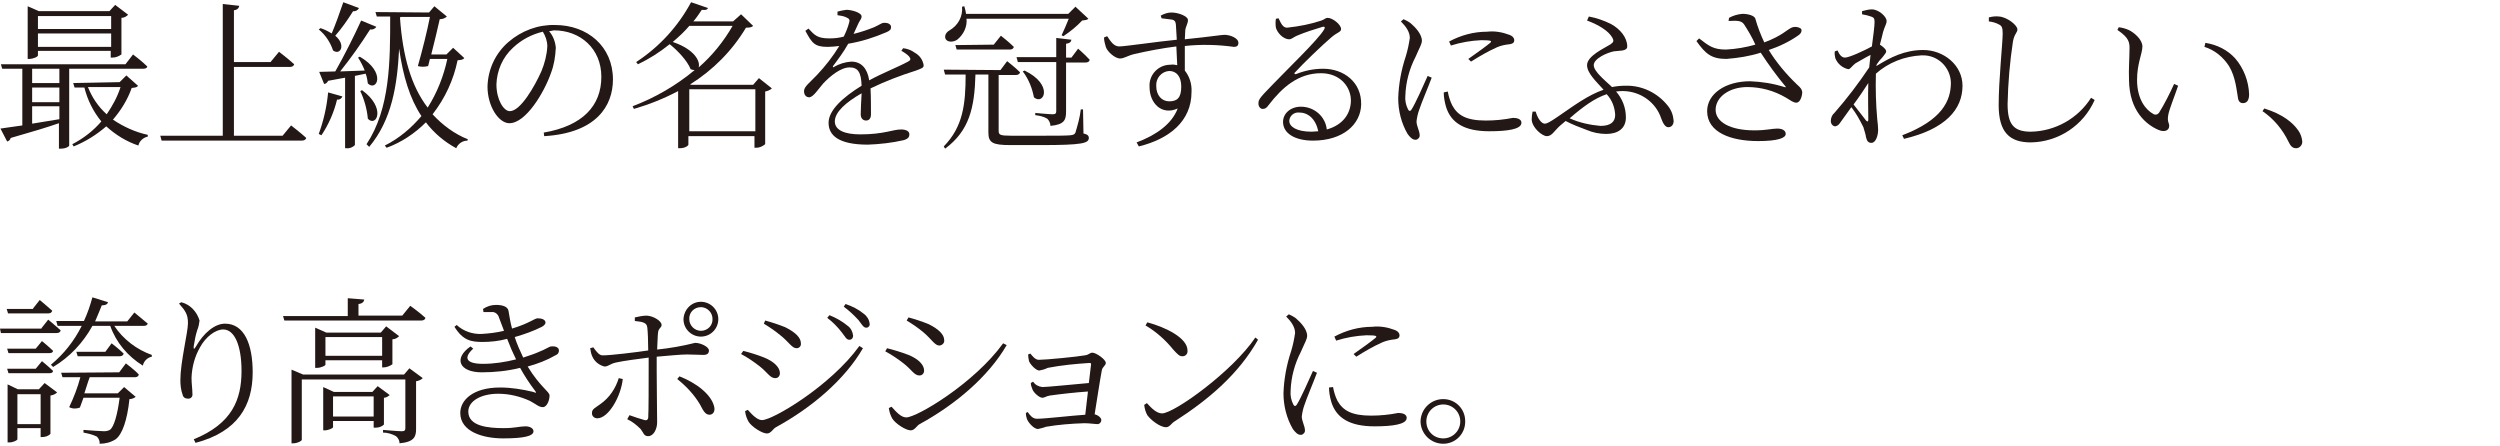
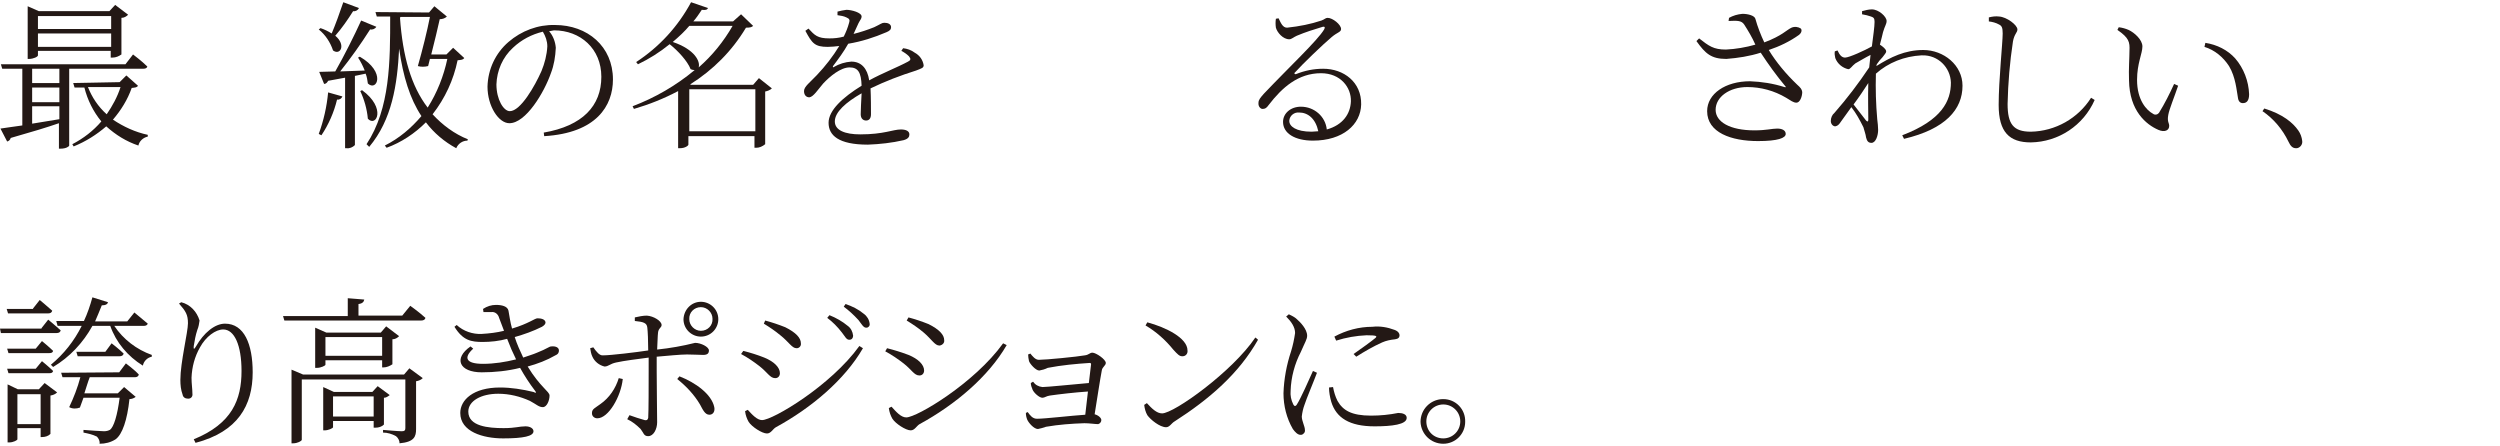
<svg xmlns="http://www.w3.org/2000/svg" version="1.1" id="レイヤー_1" x="0px" y="0px" viewBox="0 0 560 100" style="enable-background:new 0 0 560 100;" xml:space="preserve">
  <style type="text/css">
	.st0{fill:#231815;}
</style>
  <g id="レイヤー_2_00000014627780717713986050000015850753897089776282_">
    <g id="レイヤー_1-2">
      <path class="st0" d="M5,28.1V15.4H0.5l-0.3-1h27.9l1.7-2.2c0,0,2,1.5,3.2,2.7c-0.1,0.4-0.5,0.5-1,0.5H15.5v17.2    c0,0.2-0.7,0.7-1.9,0.7h-0.4v-5.7c-2.6,0.9-6.2,2-10.8,3.3c-0.1,0.4-0.4,0.7-0.8,0.8l-1.5-2.9C1.3,28.6,3,28.4,5,28.1z M6.2,1.4    l2.5,1.1h15.8l1.3-1.4l2.9,2.2C28.3,3.7,27.8,4,27.2,4v8.2c-0.6,0.4-1.2,0.7-2,0.7h-0.4v-1.5H8.5v1c0,0.3-1,0.8-2,0.8H6.2V1.4z     M13.3,15.4H7.2v3.2h6.1V15.4z M7.2,19.6v3.3h6.1v-3.3H7.2z M7.2,23.9v3.8l6.1-1v-2.9H7.2z M24.9,3.6H8.5v2.9h16.4V3.6z M8.5,7.5    v3h16.4v-3H8.5z M26.8,18.4l1.5-1.5l2.6,2.3c-0.2,0.4-0.6,0.4-1.4,0.5c-0.9,2.6-2.4,5-4.2,7.1c2.4,1.6,5,2.8,7.8,3.4l0,0.4    c-1,0.2-1.9,1-2.1,2c-2.7-0.9-5.1-2.4-7.2-4.3c-2.2,1.9-4.6,3.4-7.3,4.5l-0.3-0.5c2.5-1.3,4.7-3,6.5-5.1c-1.8-2.2-3.1-4.8-3.8-7.6    h-2.2l-0.3-1L26.8,18.4z M19.7,19.5c0.9,2.3,2.3,4.4,4.2,6.1c1.3-1.9,2.4-3.9,3.1-6.1H19.7z" />
-       <path class="st0" d="M49.9,30.3V0.9l3.7,0.4c-0.1,0.5-0.4,0.9-1.2,1v11.6h8.2l1.9-2.3c0,0,2.1,1.6,3.4,2.8c-0.1,0.4-0.5,0.6-1,0.6    H52.4v15.4h10.9l1.9-2.3c0,0,2.1,1.6,3.4,2.8c-0.1,0.4-0.5,0.6-1,0.6H36.2l-0.3-1.1H49.9z" />
      <path class="st0" d="M74.3,7.5c0.8-1.9,1.8-4.6,2.6-7l3.5,1.3c-0.2,0.5-0.8,0.8-1.3,0.7c-1.2,1.9-2.5,3.8-4,5.5    c2.5,2.1,1.1,4.5-0.5,3.3c-0.6-1.8-1.7-3.5-3.2-4.7l0.4-0.3C72.7,6.6,73.5,7,74.3,7.5z M76.7,21.6c-0.2,0.5-0.7,0.8-1.2,0.7    c-0.7,2.9-1.9,5.6-3.5,8l-0.6-0.3c1.1-3,1.8-6.1,2.1-9.3L76.7,21.6z M82.4,18.7c-0.1-0.7-0.2-1.5-0.5-2.2L79.5,17v15.5    c-0.5,0.5-1.2,0.8-1.9,0.7h-0.3V17.4l-3.8,0.7c-0.2,0.4-0.5,0.7-0.9,0.7l-1.1-2.7l3.6-0.1c2-3.5,4.3-8.1,5.8-11.4L84.3,6    c-0.3,0.5-0.9,0.7-1.4,0.6c-2.1,3.3-4.3,6.4-6.7,9.4l5.5-0.2c-0.4-1-0.9-2-1.5-2.9l0.4-0.2C86.6,16.2,84.4,20.6,82.4,18.7z     M82.4,26.6c-0.2-2.2-0.8-4.3-1.7-6.2l0.4-0.2C86.6,24.2,84.3,28.6,82.4,26.6z M96.1,2.8l1.2-1.4l2.8,2.3c-0.4,0.4-1,0.6-1.6,0.6    c-0.4,1.9-1.2,5.1-1.9,7.9h3.4l1.5-1.5l2.5,2.3c-0.3,0.4-0.6,0.4-1.5,0.5c-0.9,4.4-2.8,8.5-5.6,12.1c2.2,2.4,4.9,4.4,7.9,5.6    l-0.1,0.3c-1.1,0-2.1,0.7-2.5,1.7c-2.6-1.4-5-3.4-6.8-5.8c-2.5,2.5-5.5,4.5-8.8,5.7l-0.4-0.5c3.2-1.6,5.9-3.9,8.2-6.6    c-2.6-3.9-4.1-8.9-5-15.1c-0.4,8.1-1.6,15.9-6.7,22l-0.6-0.6c5.3-8,5.3-18.6,5.3-28.6h-3l-0.3-1L96.1,2.8z M89.6,4    c0.6,8.6,2.5,15.3,6.2,20.1c2.1-3.3,3.6-7.1,4.4-10.9h-3.9l-0.4,1.6c-0.8,0.2-1.6,0.2-2.3,0c1-3.5,2.1-7.9,2.7-11h-6.6L89.6,4z" />
      <path class="st0" d="M124.5,10.7c-0.1,2-0.4,3.9-1.1,5.7c-1.5,4.3-5.6,11.2-9.3,11.2c-2.4,0-4.9-3.8-4.9-8.2    c0.1-3.9,1.8-7.5,4.7-10c2.9-2.5,6.6-3.9,10.4-3.8c7.3,0,13,4.8,13,12.2c0,5.9-3.7,12-15.4,12.7l-0.1-0.8    c8.7-1.5,12.9-6,12.9-12.5c0-6.3-4.7-10.4-10.6-10.4L123,7C123.9,8,124.4,9.4,124.5,10.7z M114.9,10.7c-2.3,2.1-3.6,5.1-3.7,8.2    c0,3.4,1.6,6,3,6c2.4,0,5.6-5.6,7.1-9c0.7-1.7,1.2-3.6,1.3-5.5c0-1.2-0.4-2.3-1-3.3C119.1,7.7,116.8,8.9,114.9,10.7L114.9,10.7z" />
      <path class="st0" d="M158.6,1.8c-0.2,0.4-0.5,0.5-1.4,0.4c-0.6,0.9-1.2,1.8-1.9,2.6h8.9l1.8-1.6l2.7,2.6c-0.3,0.3-0.7,0.4-1.6,0.4    c-3.1,5.2-7.4,9.5-12.5,12.7l0.2,0.1h13.9l1.3-1.5l2.9,2.3c-0.4,0.4-1,0.6-1.5,0.7v11.8c-0.6,0.5-1.3,0.8-2,0.8h-0.4v-2.6h-14.8    v1.9c0,0.2-0.7,0.8-1.9,0.8h-0.4V20.4c-3.2,1.7-6.5,3-9.9,4l-0.3-0.6c5-1.9,9.7-4.6,13.9-8.1c-0.3,0-0.7-0.1-0.9-0.2    c-0.7-1.8-2.8-4.1-4.7-5.6c-2.2,1.8-4.6,3.3-7.1,4.5l-0.4-0.5c5.2-3.4,9.4-8,12.3-13.4L158.6,1.8z M154.4,5.8    c-1.1,1.3-2.4,2.5-3.7,3.6c5,1.7,6.2,4.4,5.8,5.7c3-2.6,5.6-5.8,7.6-9.3L154.4,5.8z M169.2,20h-14.8v9.4h14.8L169.2,20z" />
      <path class="st0" d="M206.9,14.6c0,0.6-0.4,0.7-1.7,1.2c-3.5,1.1-6.9,2.4-10.2,4c0.1,2,0.1,4.6,0.1,5.8c0,0.9-0.4,1.4-1.1,1.4    c-0.6,0-1.2-0.4-1.2-1.4c0-0.9,0.1-2.8,0.2-4.7c-3.5,2-6,4.2-6,6.3c0,2,2.3,2.9,5.7,2.9c5.3,0,7.3-1.1,9.1-1.1    c1.2,0,1.9,0.4,1.9,1.1c0,0.5-0.2,1-1.3,1.3c-2.6,0.6-5.3,0.9-8,1c-6.6,0-8.8-2.1-8.8-4.9s3.2-5.7,7.4-8.3c-0.1-3-0.8-4.1-2.7-4.1    c-2,0-4.4,2-5.9,3.6c-1.2,1.4-2.2,3-3.1,3.1c-0.7,0-1.2-0.5-1.2-1.4c0-1,1.3-1.9,2.9-3.6c1.9-2,3.6-4.2,5-6.5    c-0.9,0.1-1.7,0.2-2.6,0.2c-2.9,0-3.5-0.8-5-3.6l0.7-0.5c1.4,1.5,2,2.2,4.7,2.2c1.1,0,2.1-0.1,3.2-0.4c0.5-1,0.9-2,1.2-3.1    c0.2-0.6,0.1-0.9-0.6-1.2c-0.6-0.3-1.3-0.4-2-0.5V2.6c0.7-0.2,1.3-0.3,2-0.4c1.1,0,3.4,0.6,3.4,1.5c0,0.5-0.3,0.7-0.7,1.5    l-1.1,2.4c1.6-0.4,3.1-0.9,4.6-1.5c1.5-0.7,1.7-1,2.3-1c0.8,0,1.5,0.3,1.5,1c0,0.5-0.3,0.8-1,1.1c-2.8,1.2-5.6,2.1-8.6,2.6    c-1,1.8-2.2,3.4-3.4,5c-0.1,0.2,0,0.4,0.2,0.2c1.2-0.7,2.5-1.1,3.9-1.2c2.2,0,3.6,1.5,4,4.2c2.9-1.6,6.5-3,8.7-4.2    c0.6-0.3,0.7-0.6,0.2-1.2c-0.5-0.5-1.1-0.9-1.7-1.2l0.4-0.6c0.9,0.1,1.8,0.4,2.6,1C206,12.4,206.7,13.4,206.9,14.6z" />
-       <path class="st0" d="M224.1,15.7l1.5-2c0,0,1.8,1.4,2.9,2.5c-0.1,0.4-0.5,0.6-0.9,0.6h-3.9v12.5c0,0.9,0.3,1.1,2.8,1.1h6.8    c3.1,0,5.5,0,6.5-0.1c0.7-0.1,0.9-0.2,1.1-0.6c0.5-1.7,1-3.4,1.2-5.2h0.5l0.1,5.4c0.9,0.2,1.2,0.5,1.2,1c0,1.2-1.5,1.6-10.7,1.6    h-6.8c-4,0-5-0.5-5-2.8V16.7h-2.9c-0.2,7.5-1.4,12.6-6.8,16.6l-0.3-0.5c4.3-4.4,4.9-9.4,4.9-16.1h-4.6l-0.3-1.1L224.1,15.7z     M216,1.4c0.2,0.6,0.3,1.1,0.4,1.7h22.9l1.6-1.6l2.9,2.7c-0.3,0.3-0.7,0.3-1.4,0.4c-1.2,1.3-2.7,2.5-4.2,3.5l-0.4-0.2    c0.5-1,1.1-2.5,1.6-3.7h-22.9c0.2,1.8-0.7,3.6-2.1,4.7c-0.9,0.6-2.2,0.6-2.6-0.2c-0.3-0.8,0.2-1.5,0.9-1.9c1.9-1.1,3-3.1,2.8-5.3    L216,1.4z M222.6,10l1.6-2c0,0,1.8,1.4,2.9,2.5c-0.1,0.4-0.4,0.6-0.9,0.6h-11.9l-0.3-1L222.6,10z M240,8.9    c-0.1,0.5-0.4,0.8-1.2,0.9v3.1h1.2l1.5-2c0,0,1.6,1.4,2.6,2.5c-0.1,0.4-0.4,0.6-0.9,0.6h-4.4V25c0,1.9-0.4,2.9-3.5,3.2    c0-0.6-0.3-1.2-0.7-1.6c-0.8-0.5-1.8-0.7-2.7-0.8v-0.5c0,0,3.2,0.3,3.9,0.3c0.6,0,0.8-0.2,0.8-0.7v-11h-8.6l-0.3-1.1h8.9V8.5    L240,8.9z M231.6,21.8c-0.4-2.1-1.2-4.1-2.5-5.8l0.4-0.2C236.1,19,233.8,23.7,231.6,21.8L231.6,21.8z" />
-       <path class="st0" d="M263.7,14.6l-0.2-4.2c-3.2,0.4-6.3,1-9.4,1.7c-1.6,0.4-2.3,1-3.2,1c-1.2,0-2.9-1.6-3.2-2.6    c-0.2-0.7-0.4-1.4-0.4-2.1l0.7-0.3c0.8,1.2,1.5,2.3,2.7,2.3c1.3,0,8.7-1.1,12.9-1.5l-0.2-3.4c-0.1-0.7-0.2-0.9-0.8-1.1    c-0.8-0.1-1.6-0.2-2.4-0.3L260,3.5c0.7-0.4,1.6-0.7,2.4-0.7c1.5,0,3.7,0.8,3.7,1.7c0,0.8-0.5,1.4-0.6,2.3l-0.1,2    c5.9-0.6,8.2-1,8.9-1c1.2,0,3.1,0.7,3.1,1.8c0,0.6-0.3,0.9-1,0.9c-3.6-0.5-7.3-0.6-11-0.2l0,5.5c1.1,1.4,1.6,3.1,1.5,4.8    c0,6.5-4.9,10.5-11.8,12.2l-0.5-0.9c4.3-1.6,7.9-4.1,9.2-7.6c-3.5,1.6-6.3-1.1-6.3-4.8c-0.2-2.6,1.8-4.9,4.5-5c0.1,0,0.1,0,0.2,0    C262.7,14.4,263.2,14.5,263.7,14.6z M264.6,19.4c0-2.3-1.1-3.5-2.7-3.5c-1.7,0.1-3,1.6-2.9,3.3c0,0,0,0.1,0,0.1    c0,2,1.2,3.4,2.9,3.4C263.7,22.7,264.6,21.9,264.6,19.4L264.6,19.4z" />
      <path class="st0" d="M296,4.6c0.8-0.3,0.9-0.6,1.4-0.6c1.1,0,3,1.5,3,2.5c0,0.7-0.8,0.7-2.1,1.8c-1.8,1.5-6.6,6.1-8.2,7.9    c-0.3,0.2-0.1,0.5,0.2,0.4c2-0.8,4-1.2,6.1-1.2c4.6,0,8.6,3,8.5,8c-0.1,4.5-4.1,8.1-10.8,8.1c-4,0-6.7-1.6-6.7-4.2    c0-1.9,1.7-3.4,4-3.4c3,0,5.5,2.2,5.8,5.1c3.6-1,5.3-3.5,5.4-6.3c0.1-3.1-2.3-6.3-6.7-6.3c-5.1,0-8.7,3.2-11.7,7.1    c-0.5,0.7-0.8,0.9-1.4,0.9c-0.4,0-1-0.5-0.9-1.4c0-0.6,0.4-1.1,1.2-2c5.6-5.9,12.1-12,13.5-14.4c0.3-0.5,0.1-0.7-0.3-0.6    c-2,0.6-3.9,1.2-5.8,2c-0.7,0.3-1.2,0.8-1.7,0.8c-1.4,0-2.7-1.5-3-2.6c-0.1-0.7-0.1-1.3,0-2l0.6-0.1c0.5,1,0.9,2.1,1.9,2.1    C291.1,5.9,293.6,5.4,296,4.6z M291,25.2c-1.1-0.1-2.1,0.7-2.2,1.8c0,0,0,0.1,0,0.1c0,1.2,1.5,2.4,5,2.4l1.5-0.1    C294.7,26.6,293,25.2,291,25.2L291,25.2z" />
-       <path class="st0" d="M314.4,4.3c0.6,0.3,1.3,0.6,1.8,1.1c0.7,0.6,2.3,2.2,2.3,3.7c0,0.8-0.5,1.5-1.4,3.6c-1.4,2.7-2.2,5.7-2.3,8.7    c-0.1,1.1,0.1,2.1,0.6,3.1c0.2,0.4,0.5,0.5,0.8,0c0.8-1.2,2.8-5.7,3.6-7.5l0.9,0.4c-0.7,1.9-2.4,5.9-2.8,7.2    c-0.3,0.8-0.5,1.7-0.6,2.6c0,1,0.7,2.2,0.7,3c0.1,0.5-0.3,1-0.8,1.1c-0.1,0-0.1,0-0.2,0c-0.6,0-1.2-0.6-1.7-1.3    c-1.4-2.4-2.1-5.2-2.1-8c0.1-3.2,0.7-6.4,1.7-9.4c0.4-1.3,0.7-2.7,0.9-4.1c0-1.3-0.8-2.5-2-3.7L314.4,4.3z M323.4,20.7    c0,1.1,0.2,2.1,0.5,3.2c1.1,3.6,4.1,5.5,9.7,5.5c3.9,0,7.2-0.4,7.2-1.9c0-0.8-0.9-1.1-1.9-1.1c-2,0.4-4,0.6-6.1,0.6    c-4.4,0-6.3-1.2-7.5-3.4c-0.5-1-0.8-2-1-3.1L323.4,20.7z M325,10.2c2.2-0.7,4.5-1.1,6.8-1.2c2.4,0,2.4,0.2,2,0.6    c-0.7,0.6-3.3,2.5-4.9,3.6l0.6,0.6c1.9-1.2,3.8-2.3,5.8-3.2c0.9-0.4,1.9-0.6,2.9-0.7c0.7-0.1,1-0.4,1-0.9c0-0.4-0.3-0.9-1.1-1.2    c-1.6-0.6-3.3-0.9-5-0.7c-3,0-5.9,0.8-8.5,2.2L325,10.2z" />
-       <path class="st0" d="M346,27.7c0.5,0,1.1-0.3,3-1.6c3.5-2.4,6.7-4.8,10.2-6c-1.6-1.8-3.7-3.7-3.7-5.5c0-2.1,3.9-3.8,5.3-4.7    c0.7-0.5,0.7-0.8,0.4-1.4c-0.8-1.5-3-2.9-5.7-3.9l0.4-0.9c1.7,0.3,3.4,0.9,5,1.7c2,1.1,3.6,3,3.6,5c0,1.1-1.6,0.9-3,1.1    c-1.5,0.3-4.5,1.6-4.5,3.1c0,1.4,2.5,3.4,4.1,4.9c1-0.2,2-0.3,3-0.3c3.7-0.1,7.2,1.6,9.5,4.5c0.8,1,1.2,2.1,1.3,3.4    c0,0.7-0.4,1.4-1.2,1.4c-0.7,0-1.2-0.9-1.6-2c-1.2-3.6-4.6-6-8.4-6.1c-0.6,0-1.1,0-1.7,0.1c1.4,1.6,2.2,3.6,2.2,5.8    c0,2.5-1.8,3.7-4.4,3.7c-1.5,0-3-0.3-4.4-0.9c-1.6-0.6-3.2-1.2-4.7-2l-1.3,1.1c-1.3,1.2-1.8,2.3-2.9,2.3c-1.1,0-3.4-2-3.4-3.8    c0-0.6,0.1-1.2,0.2-1.7l0.7,0C344.4,26.5,345.3,27.7,346,27.7z M351.6,26.5c2.2,1,4.6,1.5,6.9,1.7c2.3,0,3.3-0.9,3.3-2.5    c-0.1-1.7-0.7-3.3-1.9-4.6C357.2,22,354.6,23.9,351.6,26.5z" />
      <path class="st0" d="M399.7,19.5c0.4,0.1,0.4,0,0.2-0.2c-2-2.4-3.8-4.9-5.5-7.5c-2.5,0.8-5.1,1.2-7.7,1.4c-3.4,0-4.7-1.2-6.7-4    l0.6-0.6c2.2,1.7,3.2,2.5,6,2.5c2.2-0.1,4.5-0.5,6.6-1.1c-0.7-1.6-1.6-3.1-2.5-4.5c-0.6-0.9-1.5-0.9-3.5-0.8L387.3,4    c0.9-0.5,1.9-0.8,3-0.9c1.3,0,2.7,0.4,2.9,1.1c0.5,1.8,1.2,3.6,2,5.3c4-1.5,5-2.8,6.1-3.3c0.7-0.3,1.5-0.2,2.1,0.2    c0.3,0.4,0.1,1-0.4,1.4c-2.1,1.5-4.4,2.6-6.8,3.4c1.7,2.8,3.9,5.4,6.3,7.7c0.9,0.8,1.1,1.1,1.2,1.7c0,1-0.5,2.4-1.3,2.4    c-0.7,0-1.3-0.5-2.3-1.1c-2.7-1.6-5.7-2.4-8.7-2.4c-4,0-7.1,2.2-7.1,5.1c0,2.7,3.2,4.6,8.7,4.6c2.7,0,3.9-0.4,5.1-0.4    c1.1,0,1.9,0.4,1.9,1.2c0,0.9-1.7,1.6-6.2,1.6c-6,0-11.4-1.9-11.4-6.7c0-3.9,4.1-6.7,9.6-6.7C394.6,18.3,397.2,18.7,399.7,19.5z" />
      <path class="st0" d="M414,15.5c-1.3-0.3-2.4-1.2-2.9-2.5c-0.1-0.5-0.2-1-0.1-1.5l0.6-0.2c0.5,1.1,1,1.6,1.7,1.6    c0.9,0,4.4-1.6,6-2.5c0.3-2.4,0.6-4.4,0.6-5.5c0-0.8-0.2-1-0.8-1.2c-0.6-0.2-1.3-0.4-2-0.5l0-0.7c0.7-0.2,1.5-0.4,2.2-0.4    c1.5,0,3.3,1.6,3.3,2.6c0,0.7-0.4,1.1-0.8,2.5c-0.1,0.5-0.4,1.6-0.7,2.8c0.6,0.4,1.4,1,1.4,1.5c0,0.4-0.4,0.7-0.8,1.3    c-0.5,0.5-0.9,1-1.3,1.6l-0.1,0.4c3.2-2,6.4-3.6,10.5-3.6c4.6,0,8.8,3.4,8.8,8c0,5.3-3.8,9.7-13.1,11.9l-0.4-0.8    c8.9-3.4,10.9-7.7,10.9-11.8c-0.1-3.4-2.9-6.2-6.4-6.1c-0.1,0-0.2,0-0.2,0c-3.8,0.2-7.4,1.6-10.2,4.1c-0.1,3.4,0,6.8,0.3,10.2    c0.1,0.9,0.2,1.6,0.2,2.4c0,1.2-0.5,2.9-1.5,2.9c-0.7,0-1-0.4-1.2-1.2c-0.1-0.8-0.4-1.5-0.6-2.3c-0.8-1.6-1.6-3.1-2.7-4.5    l-2.3,3.2c-0.4,0.6-0.7,1-1.3,1.1c-0.5,0-1-0.5-1-1.2c0-0.7,0.3-1.4,0.8-1.8c2.8-3.2,5.4-6.6,7.8-10.2l0.3-2.8    c-1.2,0.6-2.5,1.4-3.4,1.9C414.8,14.8,414.5,15.5,414,15.5z M415.2,23.4l2.8,3.6c0.3,0.3,0.5,0.3,0.5-0.2c0-1.7-0.1-5,0-8.2    C417.6,20,416.4,21.8,415.2,23.4L415.2,23.4z" />
      <path class="st0" d="M445.5,3.9c0.8-0.2,1.5-0.3,2.3-0.2c1.7,0.1,4.1,1.9,4.1,2.9c0,0.7-0.7,1-1,2.7c-0.7,4.6-1.1,9.3-1.2,14    c0,4.5,1.3,6.2,5.2,6.2c5.5-0.1,10.6-3,13.5-7.6l0.8,0.5c-2.5,5.7-8.1,9.4-14.3,9.5c-4.8,0-7.2-2.3-7.2-8.4c0-5.5,0.9-13.9,0.9-16    c0-1.3-0.2-1.7-0.8-2c-0.7-0.4-1.5-0.6-2.3-0.7L445.5,3.9z" />
      <path class="st0" d="M474.3,6.7l0.3-0.6c0.8,0.1,1.5,0.3,2.2,0.6c1.3,0.6,3.1,2.2,3.1,3.7c0,1.6-1.2,3.8-1.2,7.5    c0,4.5,2.1,6.8,3.6,7.6c0.4,0.3,0.9,0.2,1.2-0.1c0,0,0-0.1,0.1-0.1c1.3-2.1,2.4-4.3,3.4-6.5l0.9,0.4c-0.8,2.4-2,5.3-2.2,6.5    c-0.3,1.6,0.2,1.8,0.2,2.5c0,1-1,1.5-2.4,0.9c-2.8-1.2-6.5-4.3-6.6-11.1c-0.1-2.6,0.1-5,0.1-6.6C477.1,9.4,476.9,8.5,474.3,6.7z     M494,9.6c2.6,0.4,5,1.6,6.7,3.5c1.9,2.2,3,5.1,3.1,8c0,1.4-0.5,2-1.4,2c-0.6,0-1-0.4-1.1-1.2c-0.3-1.6-0.5-4.6-2-7.1    c-1.3-2-3.2-3.6-5.5-4.3L494,9.6z" />
      <path class="st0" d="M514.8,29.2c0.5,0.7,0.8,1.5,0.9,2.4c0.1,0.8-0.5,1.5-1.2,1.6c-0.1,0-0.1,0-0.2,0c-0.7,0-1.2-0.4-1.7-1.5    c-1.3-2.7-3.3-5.1-5.8-6.8l0.4-0.6C511.4,25.6,513.6,27.5,514.8,29.2z" />
      <path class="st0" d="M9.3,73.5l1.5-1.9c0,0,1.7,1.4,2.8,2.4c-0.1,0.4-0.4,0.6-0.9,0.6H0.2l-0.2-1H9.3z M7.4,69.1l1.5-1.9    c0,0,1.7,1.4,2.8,2.4c-0.1,0.4-0.4,0.6-0.9,0.6h-9l-0.3-1H7.4z M8,78.1l1.4-1.7c0,0,1.6,1.3,2.5,2.2c-0.1,0.4-0.4,0.5-0.9,0.5H1.9    l-0.3-1H8z M8,82.6l1.4-1.7c0,0,1.6,1.3,2.5,2.2c-0.1,0.4-0.4,0.5-0.9,0.5H1.9l-0.3-1H8z M1.7,86.1L4,87.2h4.7l1.3-1.4l2.8,2.1    c-0.4,0.4-0.9,0.6-1.5,0.7v8.6c-0.5,0.5-1.2,0.7-1.9,0.7H9.1v-2H3.9v2.5c0,0.2-0.9,0.7-1.8,0.7H1.7V86.1z M3.9,88.3V95h5.2v-6.7    H3.9z M24.2,67.7c-0.1,0.4-0.5,0.7-1.4,0.7c-0.5,1.2-1,2.5-1.5,3.6h7.2l1.6-2c0,0,1.8,1.5,3,2.5C33,72.8,32.7,73,32.2,73h-6.6    c2,3,5,5.3,8.4,6.5l0,0.4c-1,0.2-1.8,1-2,2c-3.4-2.1-6-5.2-7.3-8.9h-4c-2.1,3.8-5.1,7-8.8,9.2l-0.5-0.5c2.9-2.4,5.2-5.3,6.9-8.7    h-5.4l-0.3-1.1h6.2c0.8-1.7,1.4-3.5,1.9-5.3L24.2,67.7z M26.7,83.4l1.5-2c0,0,1.9,1.4,2.9,2.5c-0.1,0.4-0.4,0.6-0.9,0.6H20.1    c-0.4,1-0.8,2.4-1.2,3.6h7.5l1.4-1.4l2.6,2.2c-0.4,0.3-0.9,0.5-1.4,0.5c-0.5,4.7-1.6,7.9-3.1,9c-1.1,0.7-2.3,1-3.6,1    c0.1-0.6-0.2-1.2-0.6-1.6c-1-0.5-2-0.7-3-0.9l0-0.6c1.4,0.1,3.8,0.3,4.6,0.3c0.5,0,0.9-0.1,1.3-0.3c0.9-0.6,1.7-3.3,2.2-7.2h-8.1    l-0.8,2.2c-0.8,0.3-1.7,0.3-2.4-0.1c1-2.1,1.9-4.4,2.5-6.7h-4l-0.3-1L26.7,83.4z M23.6,78.8l1.4-1.9c0,0,1.7,1.3,2.7,2.3    c-0.1,0.4-0.4,0.6-0.9,0.6h-9.4l-0.3-1L23.6,78.8z" />
      <path class="st0" d="M40.6,67.7c2,0.5,3.5,2.1,4.1,4.1c-0.1,0.7-0.2,1.4-0.5,2.1c-0.4,1.2-0.6,2.4-0.8,3.6    c-0.1,0.8,0.1,0.8,0.5,0.1c1.7-3,4.2-5.1,6.5-5.1c4.3,0,6.2,4.6,6.2,10.9c0,7.4-3.3,13.3-12.8,15.8l-0.4-0.8    c8.6-3.5,10.7-8.9,10.7-15.3c0-5.8-1.6-9.3-4.1-9.3c-1.7,0-3.9,1.6-5.2,4c-1.2,2.1-1.8,4.4-1.9,6.8c0,1.4,0.2,2.5,0.2,3.6    c0.1,0.6-0.3,1.1-0.9,1.1c0,0-0.1,0-0.1,0c-0.6,0-1.1-0.3-1.2-0.9c-0.4-1.1-0.5-2.2-0.5-3.3c0-3.9,1.7-10.7,1.7-12.7    c0-1.9-0.5-2.7-2-4.4L40.6,67.7z" />
      <path class="st0" d="M81.6,67.1c-0.1,0.5-0.4,0.9-1.3,1v2.6h9.8l1.8-2.2c0,0,2.1,1.5,3.4,2.7c-0.1,0.4-0.4,0.6-1,0.6H63.7l-0.3-1    h14.5v-4L81.6,67.1z M65.3,82.8l2.6,1.1h22.6l1.2-1.4l3,2.2c-0.4,0.4-0.9,0.6-1.5,0.7v10.7c0,1.7-0.4,2.9-3.7,3.2    c0-0.6-0.3-1.2-0.8-1.6c-0.9-0.5-1.9-0.8-2.9-0.8v-0.6c0,0,3.4,0.3,4.2,0.3c0.6,0,0.8-0.2,0.8-0.7V85H67.6v13.5    c0,0.3-1,0.8-1.9,0.8h-0.4V82.8z M70.6,73.4l2.5,1.1h12.2l1.2-1.4l2.9,2.2c-0.4,0.4-0.9,0.7-1.5,0.7v5.6c-0.6,0.4-1.3,0.7-2,0.7    h-0.3v-1.6H72.9v1c0,0.2-1,0.7-1.9,0.7h-0.4C70.6,82.5,70.6,73.4,70.6,73.4z M72.4,86.7l2.4,1.1h8.6l1.2-1.3l2.7,2    c-0.4,0.3-0.8,0.6-1.3,0.6v6c-0.5,0.5-1.2,0.7-1.9,0.7h-0.4v-1.5h-9.1v1.4c0,0.2-1,0.7-1.9,0.7h-0.3L72.4,86.7L72.4,86.7z     M72.9,75.5v4.2h12.7v-4.2H72.9z M74.6,88.8v4.5h9.1v-4.5H74.6z" />
      <path class="st0" d="M119.9,87.6c-1.3-1.7-2.4-3.4-3.4-5.2c-2.8,0.7-5.7,1-8.6,1c-5,0-6.4-3.1-2.5-5.8l0.6,0.5    c-2.2,2-1.7,3.4,2.2,3.4c2.5,0,5-0.4,7.4-1c-0.7-1.4-1.4-3-2-4.6c-1.8,0.5-3.7,0.7-5.5,0.7c-2.5,0-4.4-0.3-6.3-3.4l0.5-0.4    c1.5,1.4,3.6,2.1,5.6,2c1.7-0.1,3.4-0.3,5-0.7l-1.1-2.9c-0.2-0.8-0.9-1.4-1.7-1.3c-0.6,0-1.2,0-1.8,0l-0.1-0.7    c0.9-0.6,1.9-0.9,2.9-0.9c1.3,0,2.6,0.3,2.8,1.3c0.2,1.1,0.4,2.6,0.8,4c3.7-1.1,5.1-2.3,5.7-2.3c0.8,0,1.7,0.2,1.8,0.9    c0,0.4-0.3,0.7-0.8,1c-2,1-4,1.7-6.1,2.3c0.5,1.6,1.2,3.1,1.9,4.6c1.1-0.4,2.2-0.7,3.1-1.1c2.3-0.9,2.7-1.4,3.2-1.4    c0.9-0.1,1.7,0.2,1.7,0.9c0,0.4-0.1,0.8-0.8,1.1c-1.9,1.1-4,1.9-6.2,2.5c2.8,4.6,4.9,5.6,4.9,6.5c0,1.1-0.6,2.6-1.5,2.6    s-1.4-0.6-2.9-1.4c-2.2-1-4.6-1.6-7.1-1.6c-3.8,0-6.7,1.6-6.7,4c0,3.3,4.5,3.7,7.9,3.7c2.7,0,3.5-0.4,4.9-0.4    c1.1,0,1.8,0.5,1.8,1.1c0,1.1-2.2,1.6-6.8,1.6c-4.5,0-9.6-1.5-9.6-5.7c0-2.9,2.9-5.7,8.9-5.7c2.5,0,5,0.4,7.5,1    C120.1,88.1,120.2,88,119.9,87.6z" />
      <path class="st0" d="M132.9,77.8c0.7,1,1.4,1.9,2.2,1.8c1.7,0,7.5-0.7,10.1-1.1c0-2.1-0.1-4.3-0.2-5.1c-0.1-1.1-0.9-1.3-2.8-1.5    l0-0.8c0.9-0.2,1.8-0.4,2.7-0.4c1.5,0.1,3.3,1.2,3.3,2.1c0,0.6-0.7,0.7-0.8,1.7c-0.1,0.8-0.1,2.2-0.2,3.8c2.9-0.3,5.7-0.8,8.5-1.5    c1.3,0,3.1,0.9,3.1,1.7c0,0.7-0.4,1-1.3,1c-1,0-2.1-0.1-3.6-0.1c-1.5,0-4.4,0.3-6.8,0.5l0,3.3c0,2.6,0.1,10.4,0.1,11.4    c0,1.5-0.8,3.1-2,3.1c-1,0-1-0.7-1.7-1.6c-0.9-0.9-1.9-1.7-3-2.2L141,93c1.1,0.4,2.3,0.8,3.4,1.1c0.4,0.1,0.7,0,0.8-0.5    c0.1-1.6,0.1-7.4,0.1-10.5l0-3c-2.3,0.3-5.5,0.7-7.3,1.1c-1.4,0.3-1.7,0.9-2.6,0.9c-1.2-0.3-2.2-1.1-2.7-2.2    c-0.3-0.6-0.4-1.3-0.5-1.9L132.9,77.8z M139.5,84.9c-0.4,3.9-3.2,8.8-5.7,8.8c-0.7,0-1.2-0.5-1.2-1.1c0,0,0-0.1,0-0.1    c0-0.9,0.7-1.1,1.9-2c2-1.4,3.4-3.5,4.1-5.8L139.5,84.9z M151.7,84.9l0.5-0.6c3.6,1.4,7.2,4,7.8,6.9c0.2,1-0.3,1.7-1.1,1.7    c-1,0-1.5-1.2-2.1-2.3C155.5,88.4,153.7,86.5,151.7,84.9L151.7,84.9z M157,67.6c2.1,0,3.9,1.7,3.9,3.9c0,2.1-1.7,3.9-3.9,3.9    c-2.1,0-3.9-1.7-3.9-3.9c0,0,0,0,0,0C153.2,69.3,154.9,67.6,157,67.6L157,67.6z M157,74.1c1.5,0,2.7-1.2,2.6-2.7    c0-1.4-1.2-2.6-2.6-2.6c-1.5,0-2.7,1.2-2.6,2.7C154.4,72.9,155.6,74.1,157,74.1z" />
      <path class="st0" d="M166.5,78.6c1.6,0.4,3.2,0.9,4.7,1.5c2.2,0.9,3.5,2.2,3.5,3.5c0,0.6-0.4,1.1-1,1.1c0,0-0.1,0-0.1,0    c-1.1,0-1.7-1.3-3.5-2.7c-1.3-1-2.6-1.9-4.1-2.7L166.5,78.6z M193.3,78c-4.1,7.1-11.6,13.4-19.5,17.7c-0.7,0.4-1.1,1.4-2,1.4    c-1.1,0-3.4-1.5-4.1-2.6c-0.4-0.7-0.7-1.5-0.8-2.4l0.6-0.3c1,1.1,2.1,2.3,3.2,2.3c2.4,0,15.4-7.7,21.8-16.6L193.3,78z M171.4,71.8    c1.5,0.4,3,0.9,4.5,1.5c2.4,1.2,3.5,2.4,3.5,3.6c0.1,0.6-0.4,1.1-0.9,1.1c0,0-0.1,0-0.1,0c-1,0-1.7-1.4-3.6-2.9    c-1.2-1-2.4-1.8-3.7-2.6L171.4,71.8z M185.3,71.2l0.5-0.6c1.5,0.6,2.9,1.4,4.1,2.4c0.7,0.5,1.1,1.3,1.2,2.2c0,0.5-0.3,0.9-0.8,0.9    c0,0-0.1,0-0.1,0c-0.6,0-0.9-0.7-1.6-1.6C187.6,73.2,186.5,72.1,185.3,71.2L185.3,71.2z M189,68.7l0.4-0.6    c1.5,0.5,2.9,1.2,4.1,2.2c0.7,0.5,1.2,1.3,1.3,2.2c0.1,0.5-0.3,0.9-0.7,0.9c0,0-0.1,0-0.1,0c-0.6,0-1-0.8-1.7-1.7    C191.2,70.5,190.1,69.5,189,68.7L189,68.7z" />
      <path class="st0" d="M198.7,78c1.6,0.4,3.2,0.9,4.8,1.5c2.2,0.9,3.5,2.2,3.5,3.5c0,0.6-0.4,1.1-1,1.1c0,0-0.1,0-0.1,0    c-1.1,0-1.7-1.3-3.5-2.7c-1.3-1-2.6-1.9-4.1-2.7L198.7,78z M225.5,77.3c-4.1,7.1-11.6,13.4-19.5,17.7c-0.7,0.4-1.1,1.4-2,1.4    c-1.1,0-3.4-1.5-4.1-2.6c-0.4-0.7-0.7-1.5-0.8-2.4l0.6-0.3c1,1.1,2.1,2.4,3.3,2.4c2.4,0,15.3-7.7,21.7-16.6L225.5,77.3z     M203.5,71.1c1.5,0.4,3,0.9,4.5,1.5c2.4,1.2,3.5,2.4,3.5,3.6c0.1,0.6-0.4,1.1-1,1.2c0,0,0,0-0.1,0c-1,0-1.7-1.4-3.6-3    c-1.2-1-2.4-1.8-3.7-2.6L203.5,71.1z" />
      <path class="st0" d="M232.3,93.8c1.8,0,7.7-0.7,10.8-0.9l0.6-5.2c-3,0.2-6.4,0.6-8.5,0.9c-0.8,0.1-1.2,0.5-1.7,0.5    c-0.7,0-1.9-1.1-2.2-1.8c-0.2-0.5-0.4-1-0.4-1.5l0.5-0.3c0.5,0.7,1.2,1.1,2.1,1.2c1,0,7-0.6,10.4-0.9l0.5-4.2    c0-0.2-0.1-0.3-0.3-0.3c-3.1,0.2-6.3,0.5-9.4,1.1c-0.6,0.3-1.3,0.5-1.9,0.6c-0.8,0-2.1-1.5-2.3-2.1c-0.1-0.5-0.2-1-0.2-1.5    l0.5-0.2c0.5,0.6,1.1,1.4,1.9,1.4c1.6,0,8.7-0.7,10.3-1c0.9-0.1,1.1-0.6,1.7-0.6c0.8,0,3,1.5,3,2.3c0,0.6-0.8,0.9-0.9,1.7    c-0.4,2.1-1.1,6.7-1.6,9.8c0.8,0.2,1.5,0.8,1.5,1.3c0,0.4-0.3,0.8-0.7,0.9c0,0-0.1,0-0.1,0c-0.6,0-1.9-0.2-3-0.2    c-2.9,0.1-5.7,0.3-8.6,0.8c-0.6,0.2-1.2,0.4-1.8,0.5c-0.9,0-2.1-1.4-2.4-2.1c-0.2-0.5-0.3-1-0.3-1.5l0.4-0.2    C230.8,93.1,231.3,93.8,232.3,93.8z" />
      <path class="st0" d="M281.8,76.1c-4.3,7.6-10.9,13.3-18.7,18.3c-0.7,0.4-1.1,1.3-1.9,1.3c-1.4,0-3.5-1.7-4.2-2.7    c-0.4-0.7-0.6-1.5-0.7-2.3l0.6-0.4c1.1,1.2,2.2,2.3,3.4,2.3c2.7,0,15.8-9.4,20.9-17L281.8,76.1z M266,78.5    c0.1,0.7-0.4,1.3-1.1,1.3c0,0-0.1,0-0.1,0c-0.6,0-1-0.4-2-1.5c-1.7-2.1-3.8-4-6.2-5.4l0.4-0.7C261.1,73.3,266,75.7,266,78.5    L266,78.5z" />
      <path class="st0" d="M288.7,70.4c0.6,0.3,1.3,0.6,1.8,1.1c0.7,0.6,2.3,2.2,2.3,3.7c0,0.8-0.5,1.5-1.4,3.6    c-1.4,2.7-2.2,5.7-2.3,8.7c-0.1,1.1,0.1,2.1,0.6,3.1c0.2,0.4,0.5,0.5,0.8,0c0.8-1.2,2.8-5.7,3.6-7.5l0.9,0.4    c-0.7,1.9-2.4,5.9-2.8,7.2c-0.3,0.8-0.5,1.7-0.6,2.6c0,1,0.7,2.2,0.7,3c0.1,0.5-0.3,1-0.8,1.1c-0.1,0-0.1,0-0.2,0    c-0.6,0-1.2-0.6-1.7-1.3c-1.4-2.4-2.1-5.2-2.1-8c0.1-3.2,0.7-6.4,1.7-9.4c0.4-1.3,0.7-2.7,0.9-4.1c0-1.3-0.8-2.5-2-3.7L288.7,70.4    z M297.7,86.8c0,1.1,0.2,2.1,0.5,3.2c1.1,3.6,4.1,5.5,9.7,5.5c3.9,0,7.2-0.4,7.2-1.9c0-0.8-0.9-1.1-1.9-1.1c-2,0.4-4,0.6-6.1,0.6    c-4.4,0-6.3-1.2-7.5-3.3c-0.5-1-0.8-2-1-3.1L297.7,86.8z M299.3,76.3c2.2-0.7,4.5-1.1,6.8-1.2c2.4,0,2.4,0.2,2,0.6    c-0.7,0.6-3.3,2.5-4.9,3.6l0.6,0.6c1.9-1.2,3.8-2.3,5.8-3.2c0.9-0.4,1.9-0.6,2.9-0.7c0.7-0.1,1-0.4,1-0.9c0-0.4-0.3-0.9-1.1-1.2    c-1.6-0.6-3.3-0.9-5-0.7c-3,0-5.9,0.8-8.5,2.2L299.3,76.3z" />
      <path class="st0" d="M323.3,89.4c2.8,0,5,2.3,4.9,5.1c0,2.7-2.2,4.9-4.9,4.9c-2.8,0-5-2.2-5.1-4.9c0-2.8,2.2-5,4.9-5.1    C323.2,89.4,323.2,89.4,323.3,89.4z M323.3,98.2c2.1,0,3.8-1.7,3.8-3.8c0-2.1-1.7-3.8-3.8-3.8c-2.1,0-3.8,1.7-3.8,3.8    C319.5,96.5,321.1,98.2,323.3,98.2C323.3,98.2,323.3,98.2,323.3,98.2L323.3,98.2z" />
    </g>
  </g>
</svg>